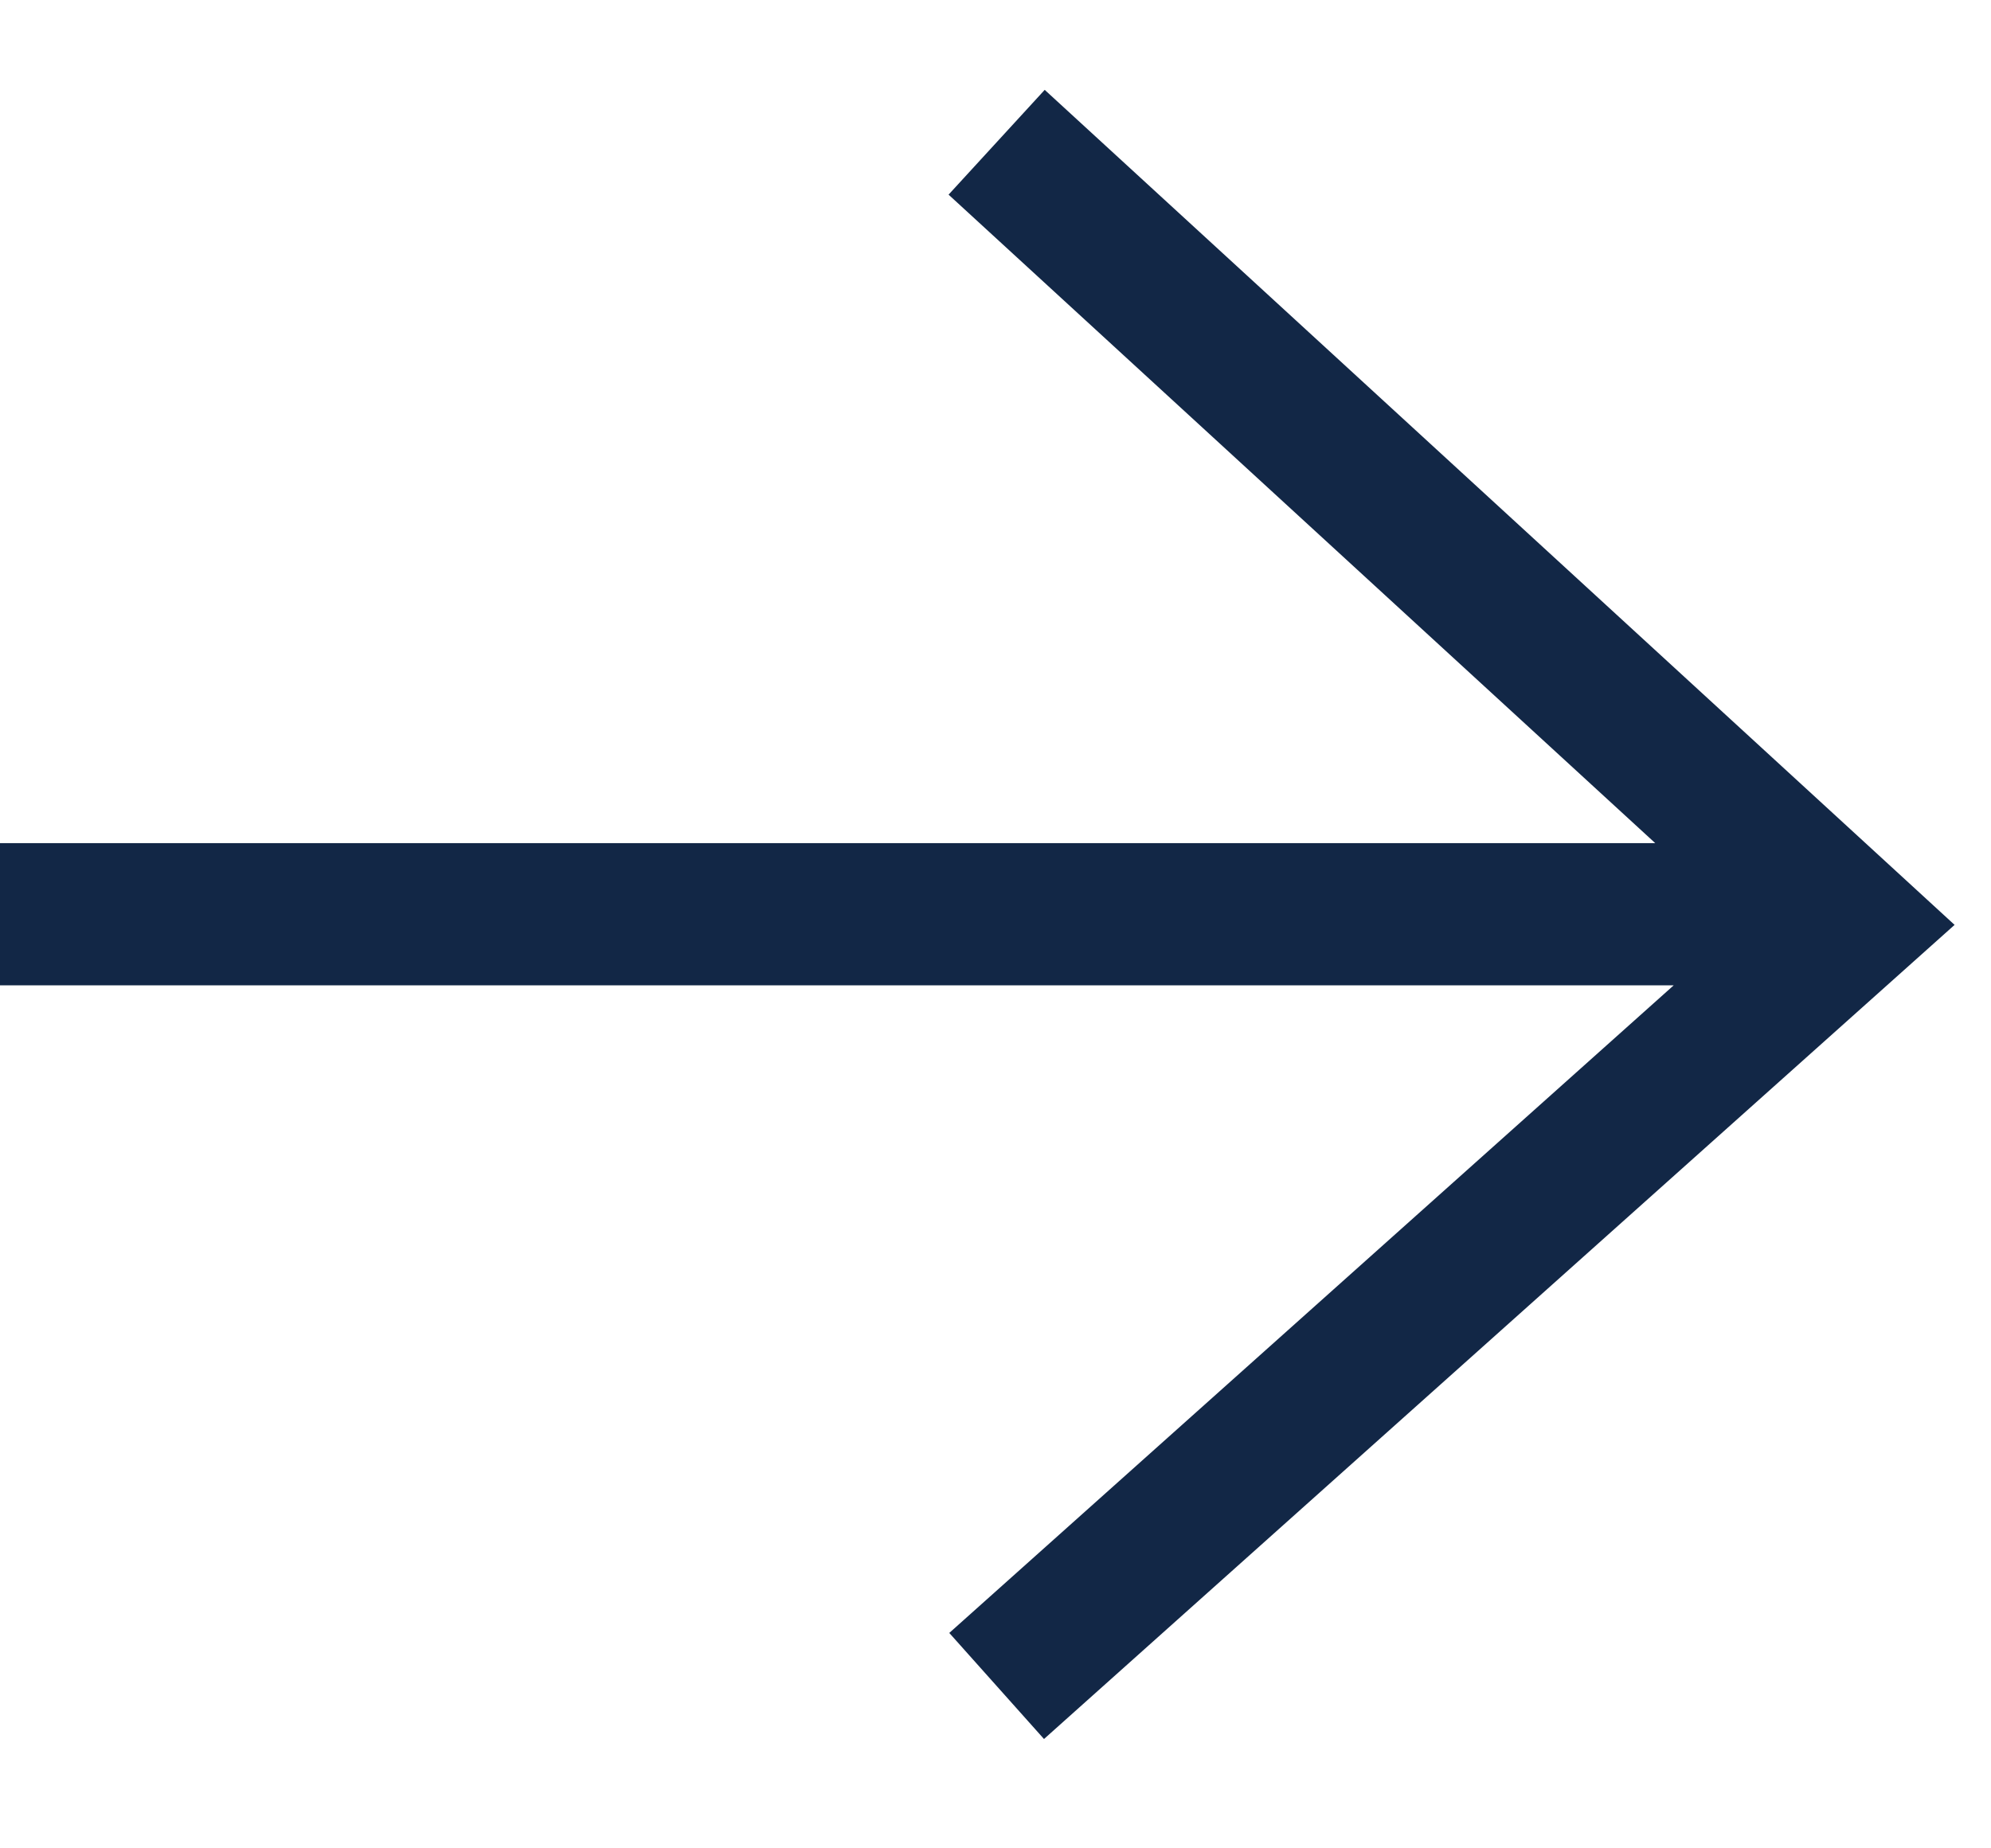
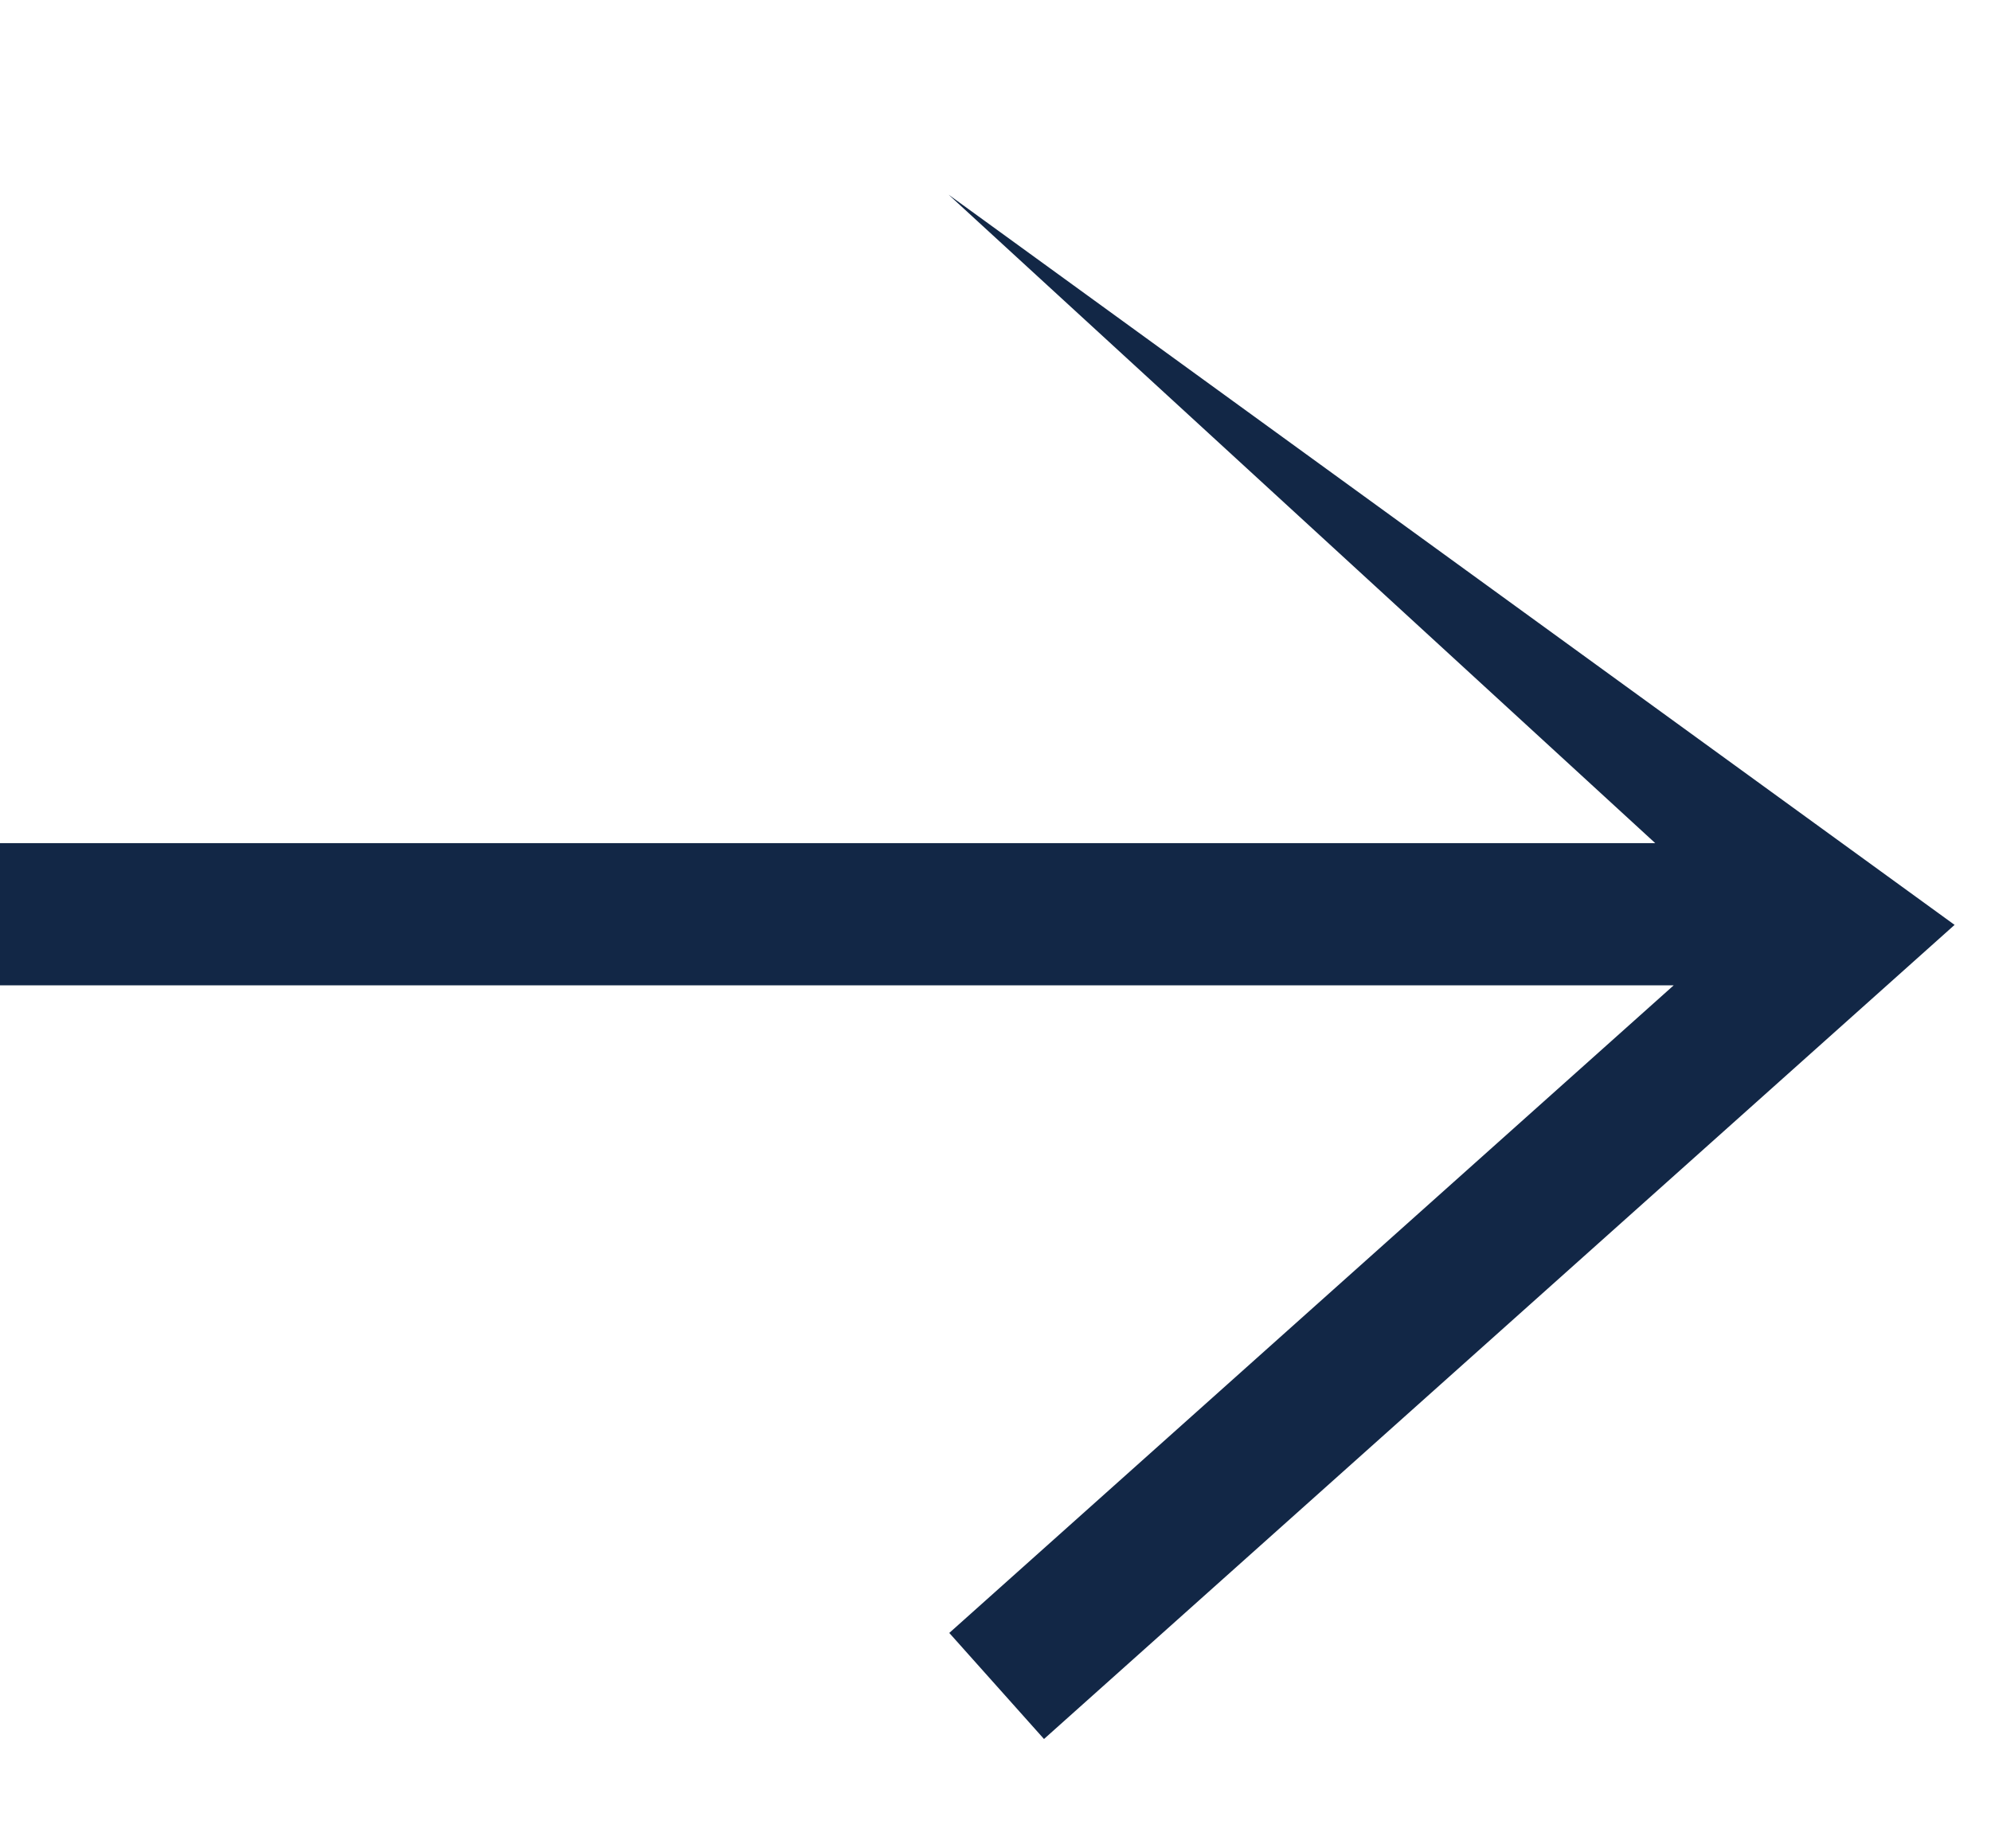
<svg xmlns="http://www.w3.org/2000/svg" width="14" height="13" viewBox="0 0 14 13" fill="none">
-   <path fill-rule="evenodd" clip-rule="evenodd" d="M11.639 5.93L6.67 1.369L7.346 0.632L13.744 6.505L7.341 12.231L6.675 11.485L11.769 6.93H0V5.93H11.639Z" fill="#122746" />
+   <path fill-rule="evenodd" clip-rule="evenodd" d="M11.639 5.93L6.67 1.369L13.744 6.505L7.341 12.231L6.675 11.485L11.769 6.93H0V5.93H11.639Z" fill="#122746" />
</svg>